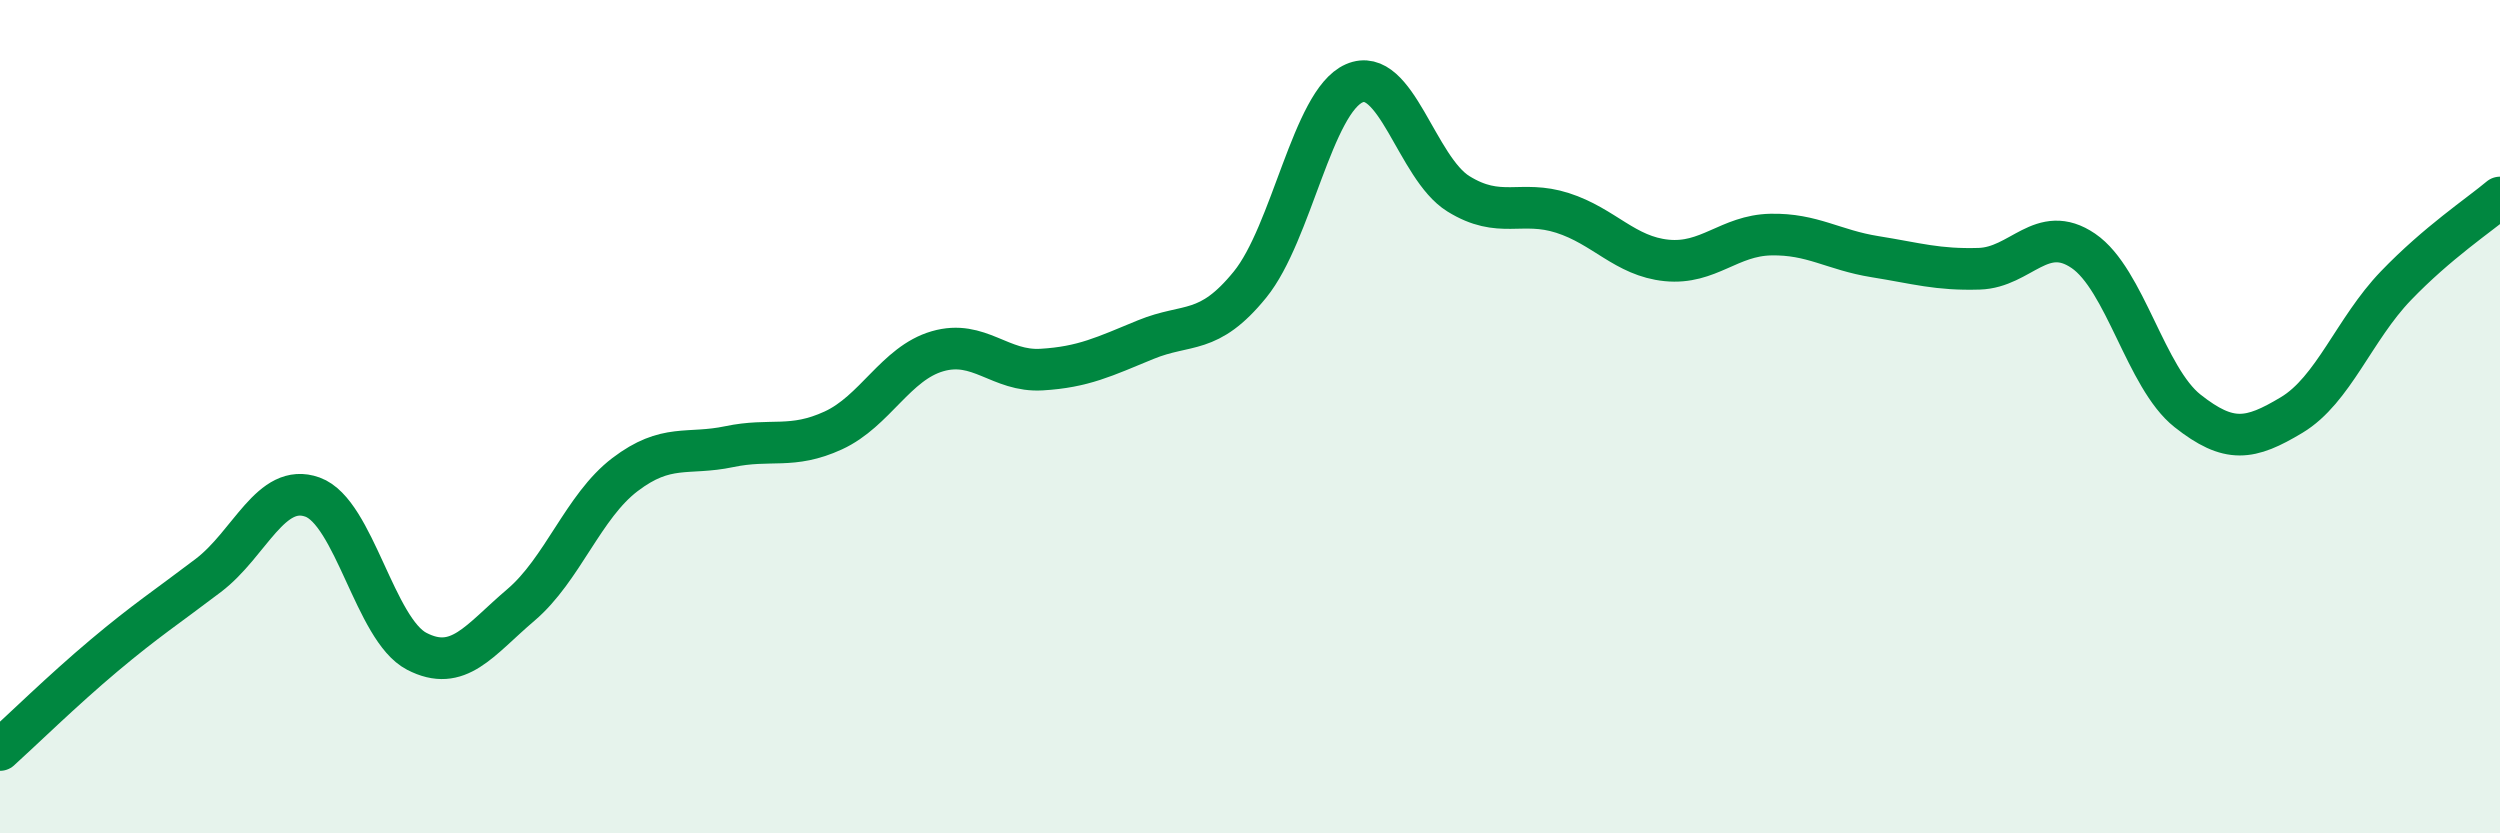
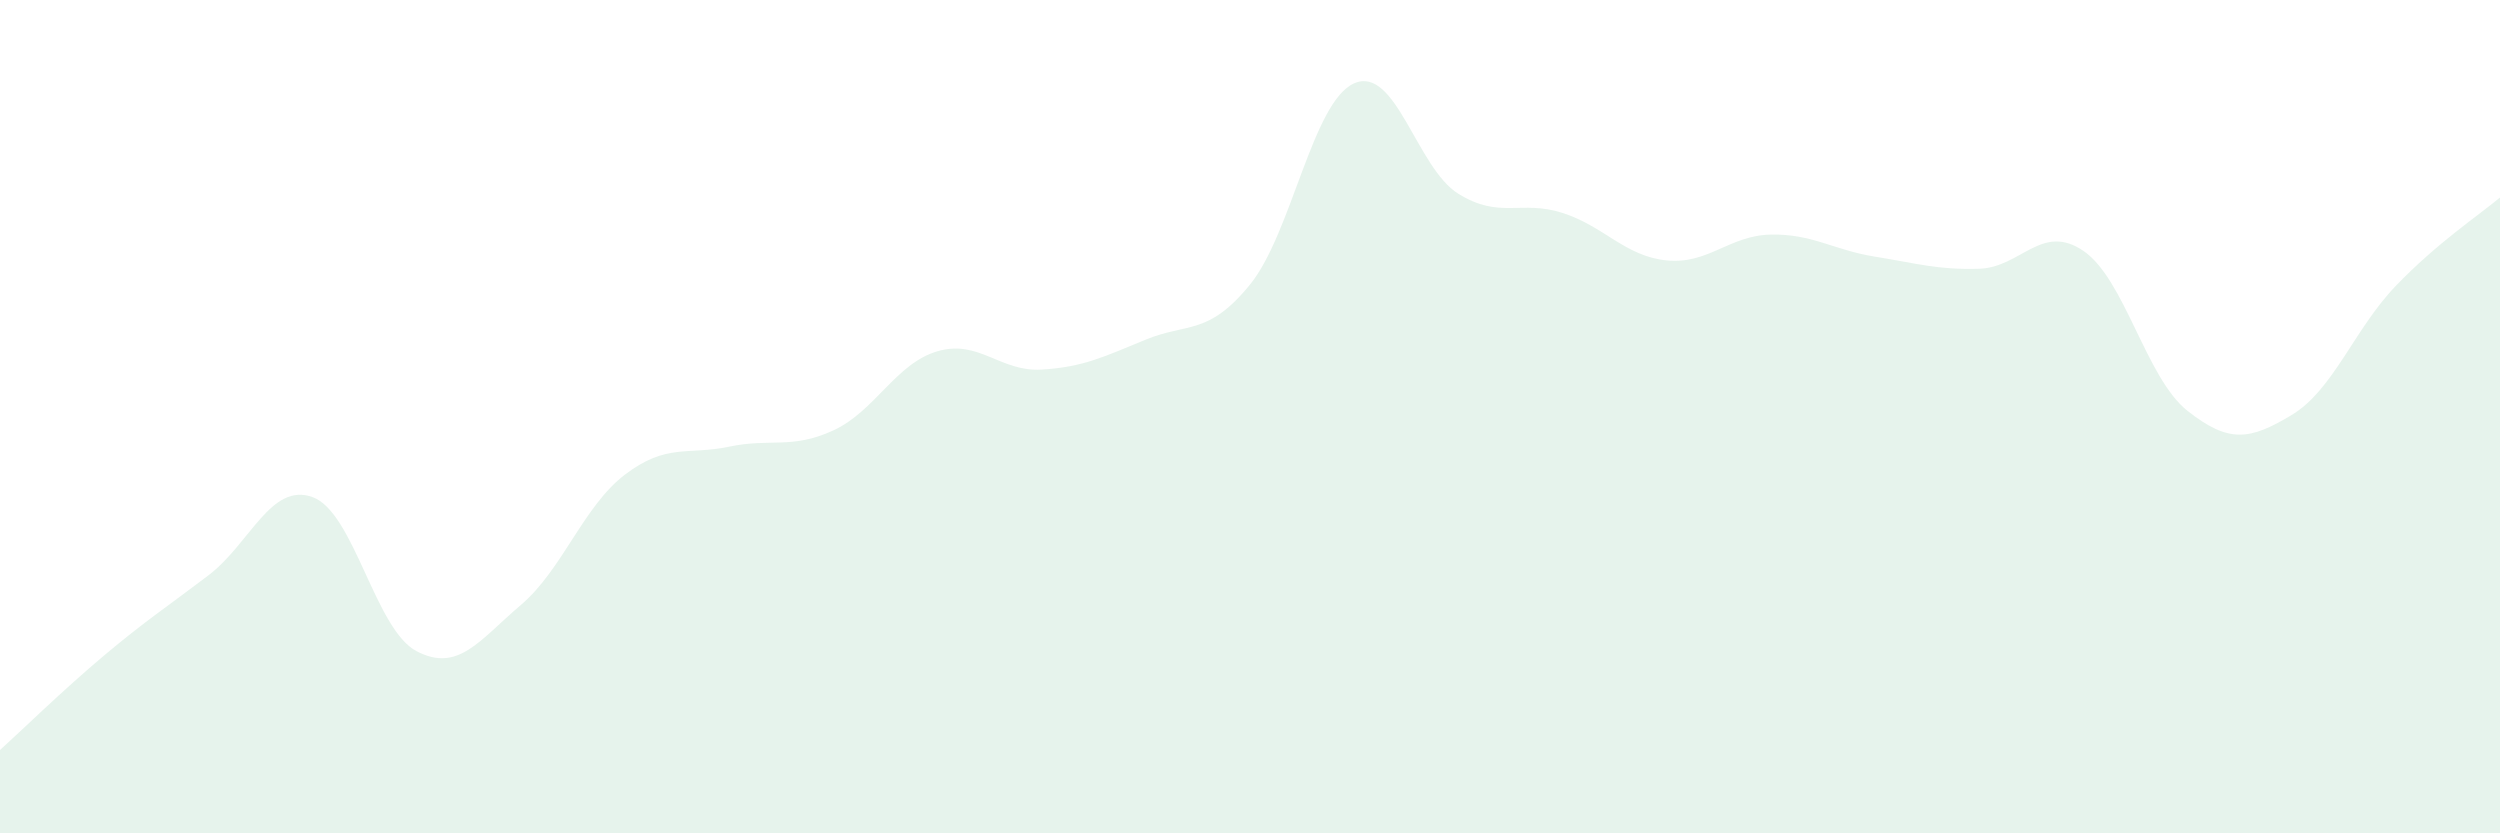
<svg xmlns="http://www.w3.org/2000/svg" width="60" height="20" viewBox="0 0 60 20">
  <path d="M 0,18 C 0.5,17.55 1.5,16.57 2.5,15.73 C 3.5,14.89 4,14.57 5,13.81 C 6,13.05 6.5,11.57 7.5,11.93 C 8.5,12.29 9,15.11 10,15.63 C 11,16.15 11.5,15.37 12.5,14.52 C 13.5,13.67 14,12.15 15,11.39 C 16,10.63 16.5,10.93 17.5,10.72 C 18.5,10.51 19,10.79 20,10.33 C 21,9.87 21.5,8.72 22.5,8.43 C 23.5,8.14 24,8.93 25,8.87 C 26,8.81 26.5,8.56 27.5,8.15 C 28.5,7.74 29,8.06 30,6.83 C 31,5.6 31.5,2.44 32.5,2 C 33.5,1.56 34,4.03 35,4.65 C 36,5.27 36.5,4.79 37.5,5.11 C 38.5,5.43 39,6.15 40,6.25 C 41,6.35 41.5,5.65 42.5,5.63 C 43.5,5.61 44,6 45,6.16 C 46,6.32 46.5,6.48 47.5,6.45 C 48.5,6.42 49,5.34 50,6.02 C 51,6.7 51.5,9.07 52.5,9.86 C 53.5,10.65 54,10.56 55,9.96 C 56,9.36 56.5,7.9 57.5,6.86 C 58.5,5.82 59.5,5.16 60,4.74L60 20L0 20Z" fill="#008740" opacity="0.1" stroke-linecap="round" stroke-linejoin="round" />
-   <path d="M 0,18 C 0.5,17.55 1.5,16.57 2.5,15.73 C 3.5,14.89 4,14.57 5,13.81 C 6,13.05 6.5,11.57 7.5,11.93 C 8.5,12.29 9,15.11 10,15.63 C 11,16.15 11.5,15.37 12.5,14.52 C 13.5,13.67 14,12.15 15,11.39 C 16,10.63 16.5,10.93 17.5,10.72 C 18.5,10.51 19,10.79 20,10.33 C 21,9.87 21.5,8.72 22.5,8.43 C 23.5,8.14 24,8.93 25,8.87 C 26,8.81 26.5,8.56 27.5,8.15 C 28.5,7.74 29,8.06 30,6.83 C 31,5.6 31.5,2.44 32.5,2 C 33.5,1.56 34,4.03 35,4.65 C 36,5.27 36.5,4.79 37.5,5.11 C 38.5,5.43 39,6.15 40,6.25 C 41,6.35 41.5,5.65 42.5,5.63 C 43.5,5.61 44,6 45,6.16 C 46,6.32 46.5,6.48 47.5,6.45 C 48.5,6.42 49,5.34 50,6.02 C 51,6.7 51.5,9.07 52.5,9.86 C 53.5,10.65 54,10.56 55,9.96 C 56,9.36 56.5,7.9 57.5,6.86 C 58.5,5.82 59.5,5.16 60,4.74" stroke="#008740" stroke-width="1" fill="none" stroke-linecap="round" stroke-linejoin="round" />
</svg>